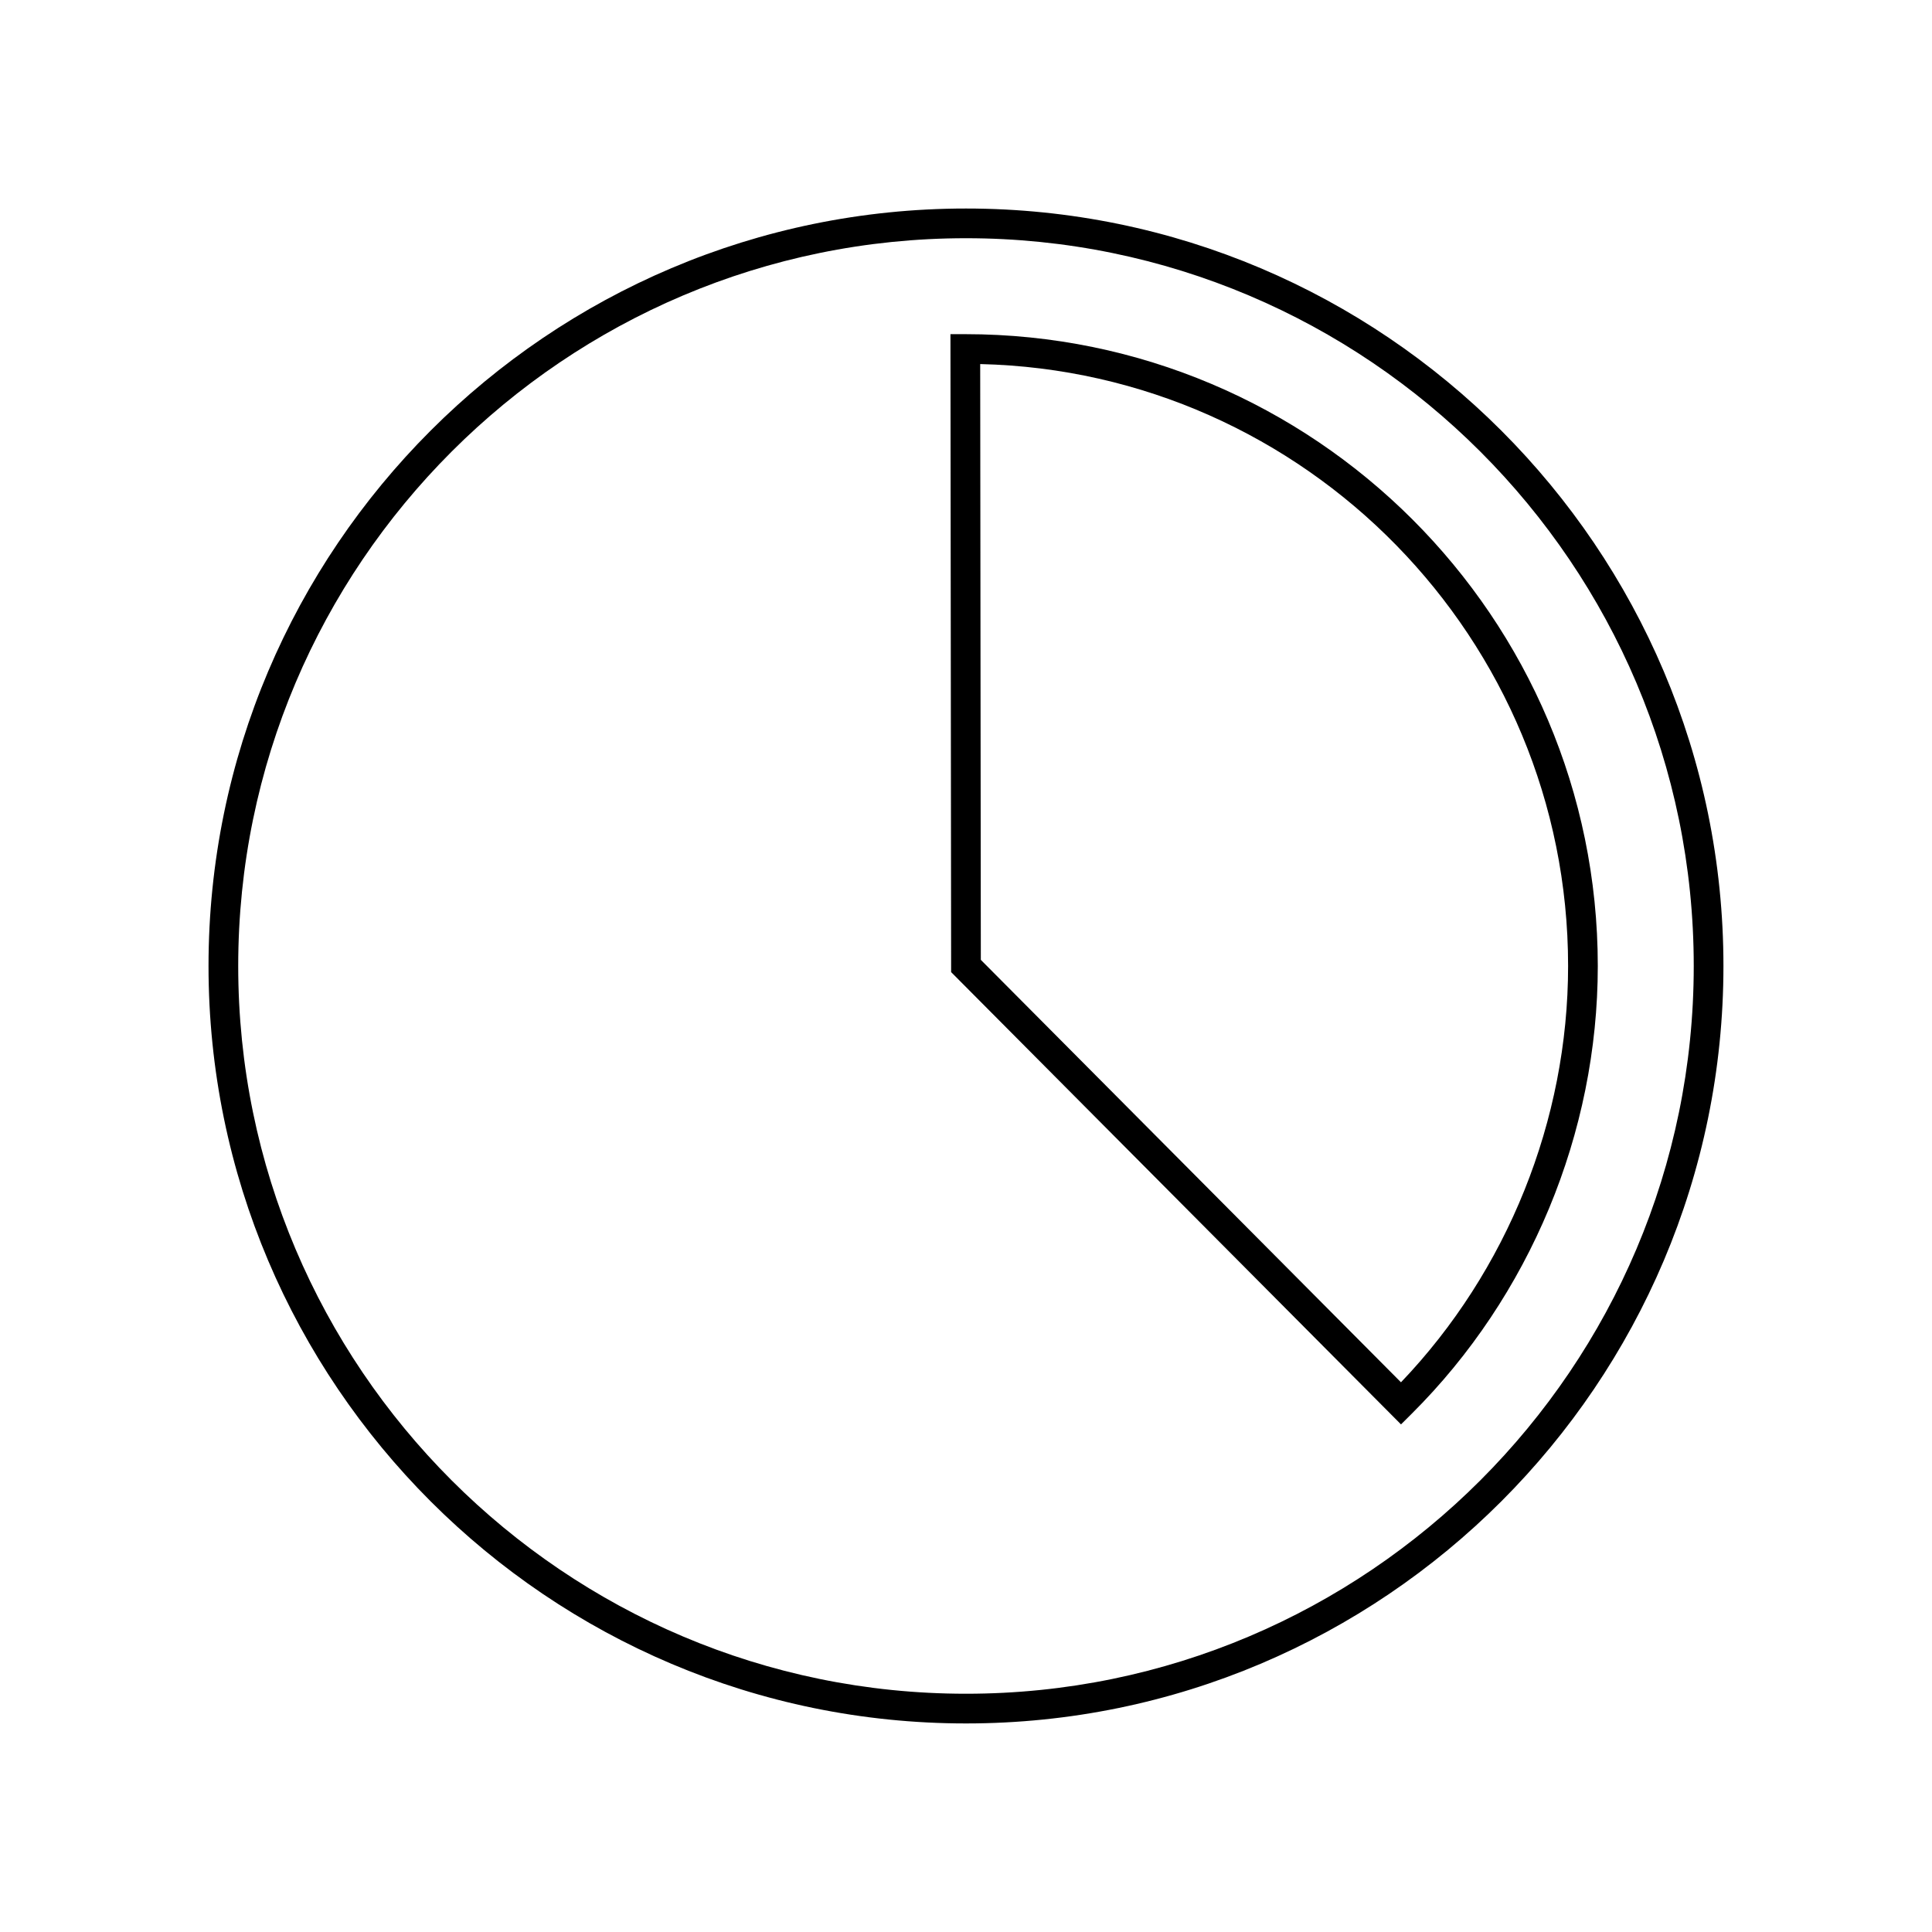
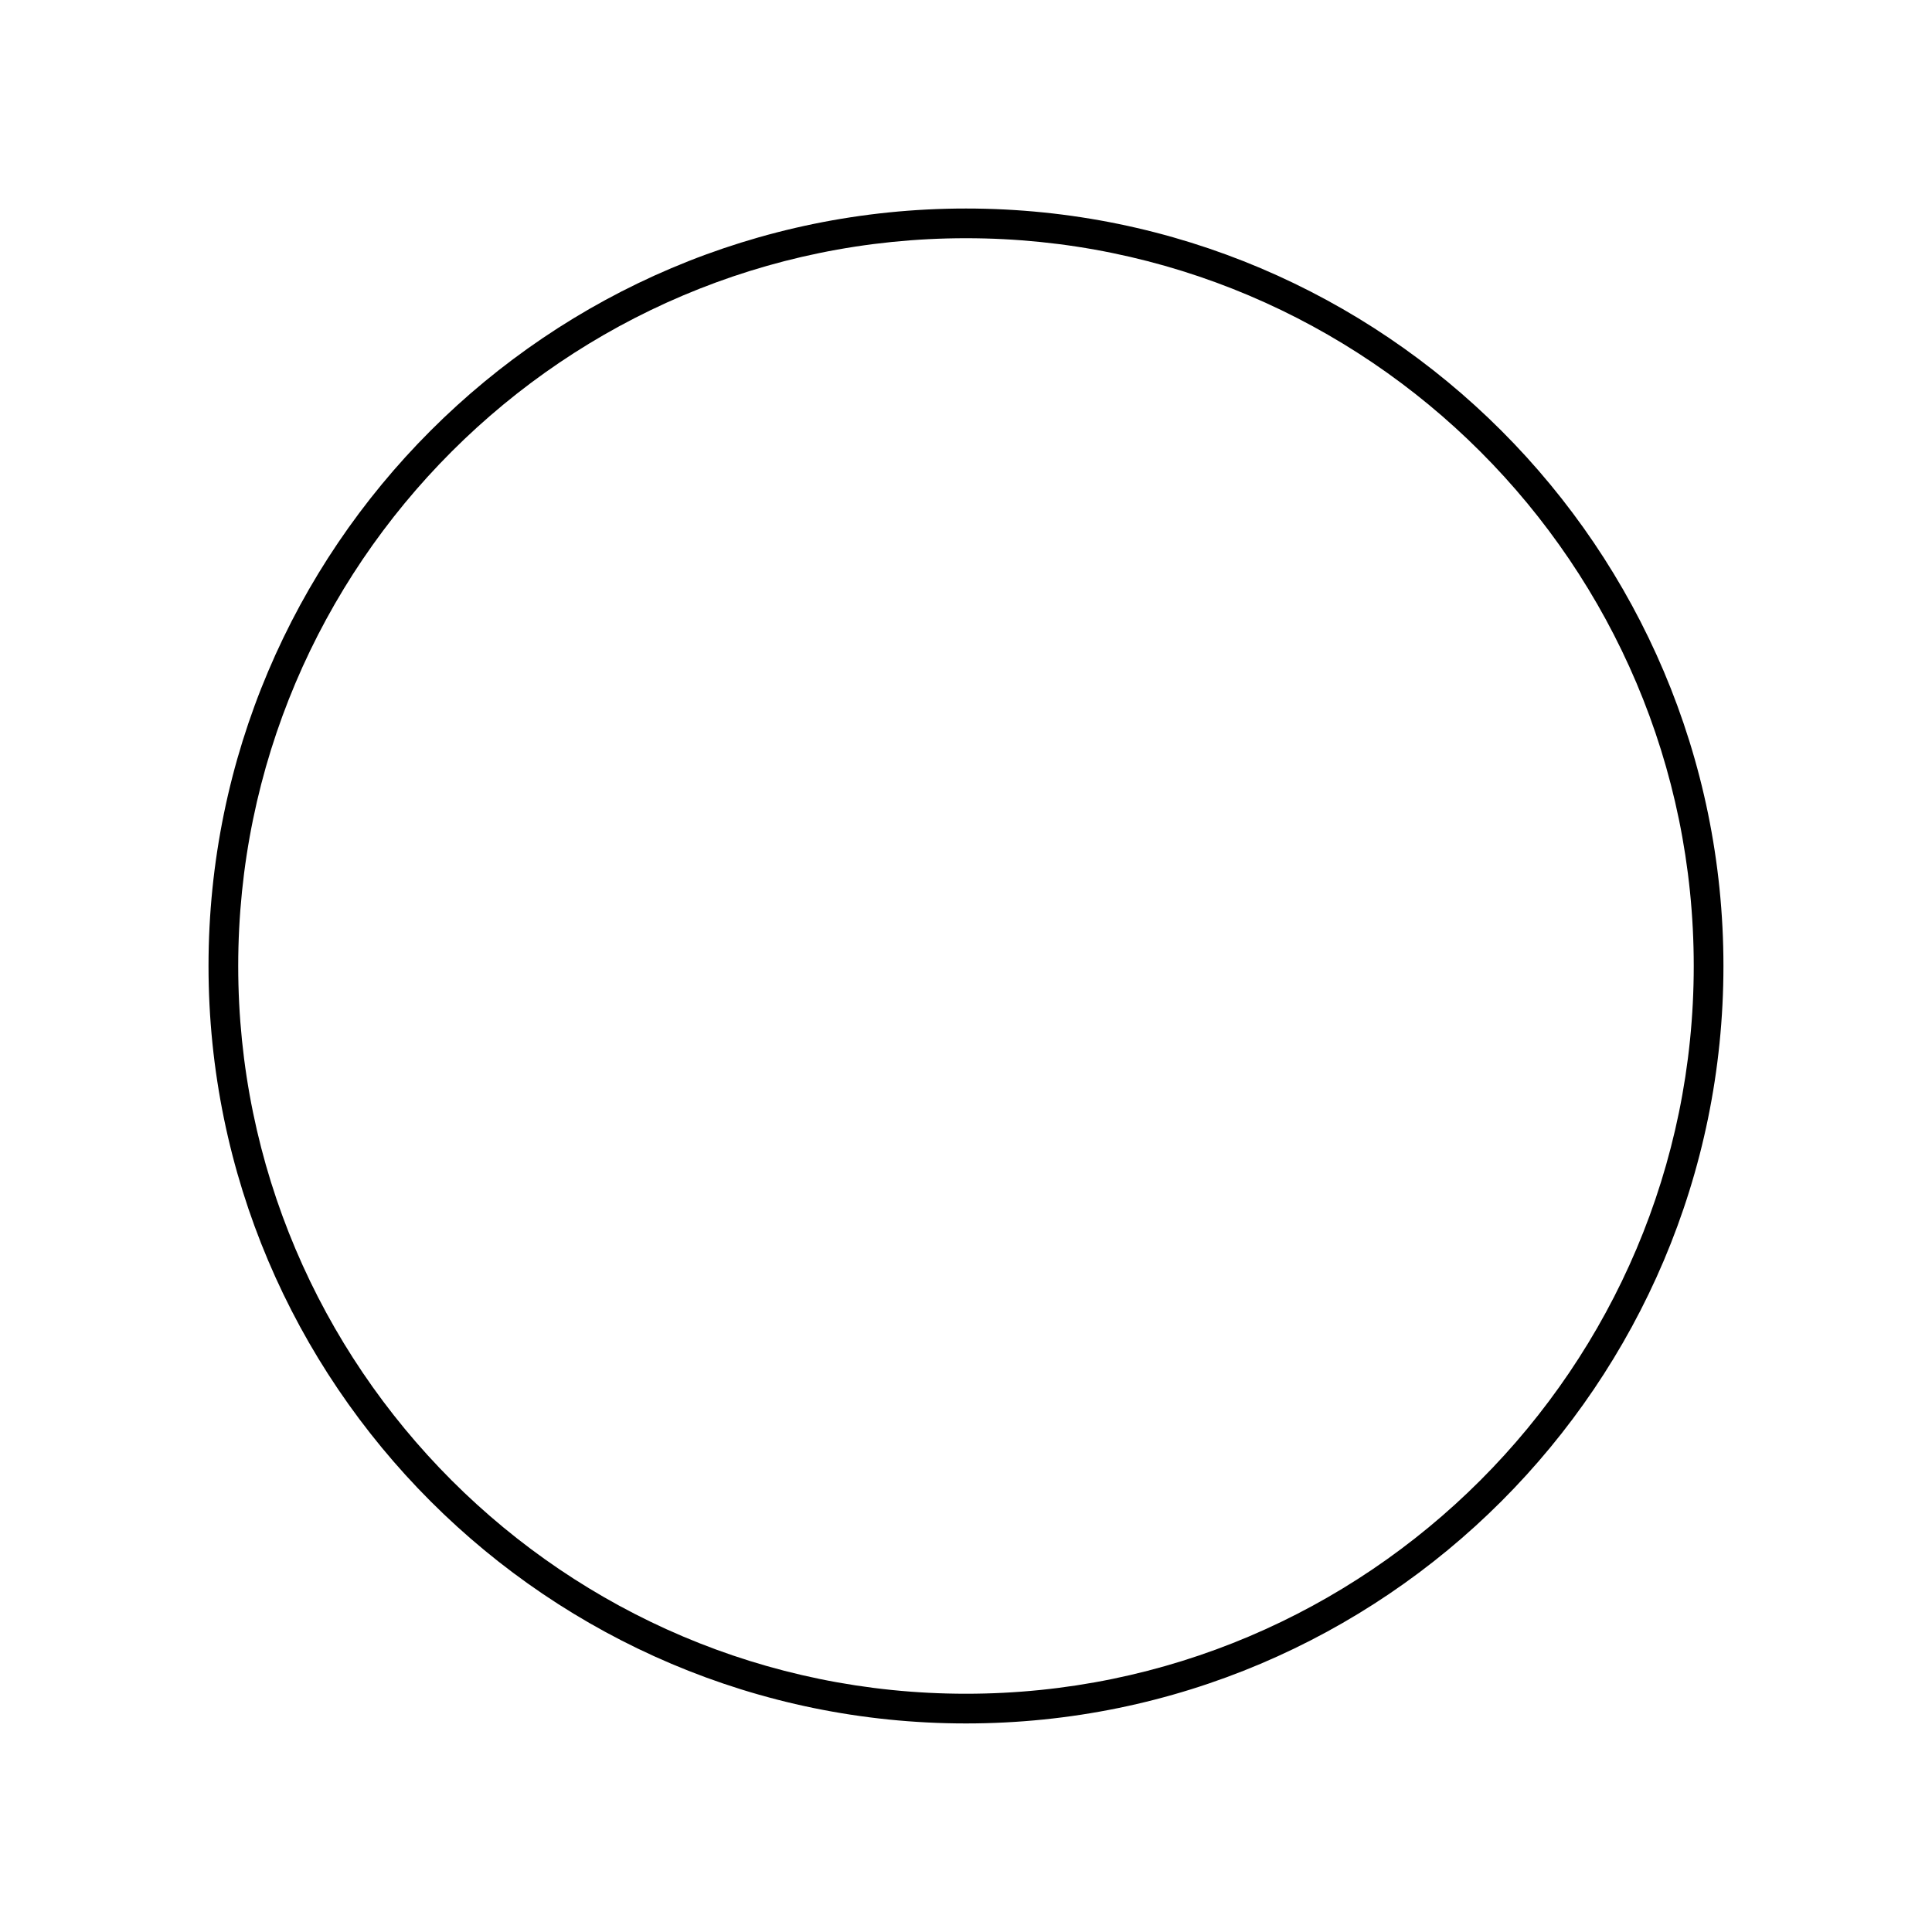
<svg xmlns="http://www.w3.org/2000/svg" fill="#000000" width="800px" height="800px" version="1.1" viewBox="144 144 512 512">
  <g>
    <path d="m400 199.26c-110.69 0-200.74 90.051-200.74 200.74 0 110.68 90.051 200.73 200.74 200.73 110.68 0 200.73-90.051 200.73-200.73 0-110.69-90.051-200.74-200.73-200.74zm0 393.6c-106.35 0-192.87-86.52-192.87-192.86 0-106.35 86.52-192.87 192.87-192.87 106.34 0 192.86 86.52 192.86 192.87 0 106.34-86.52 192.86-192.86 192.86z" />
-     <path d="m399.82 232.56h-3.941l0.18 169.06 119.22 119.86 2.789-2.773c31.371-31.203 49.363-74.477 49.363-118.71 0-92.324-75.113-167.44-167.61-167.44zm115.45 277.76-111.34-111.95-0.168-157.89c86.254 2.008 155.8 72.797 155.8 159.52 0 40.852-16.094 80.828-44.285 110.32z" />
  </g>
</svg>